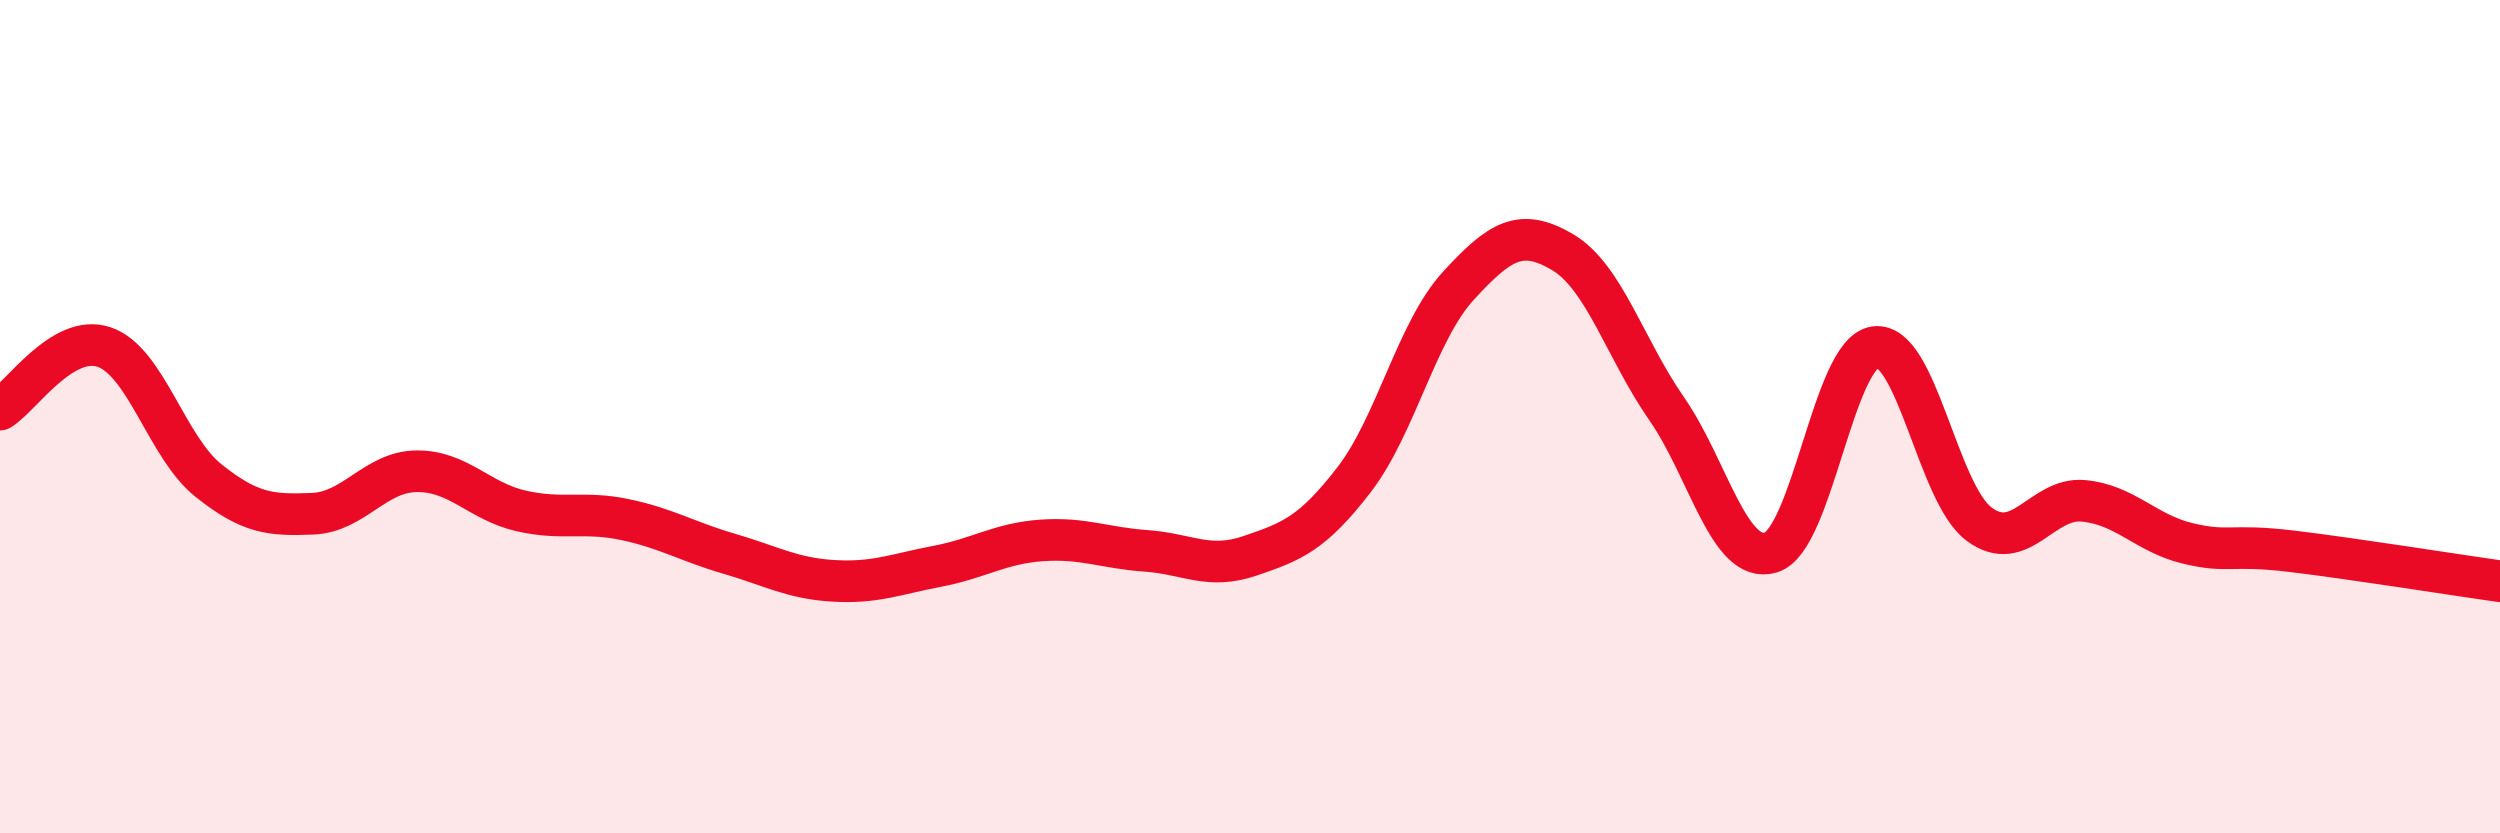
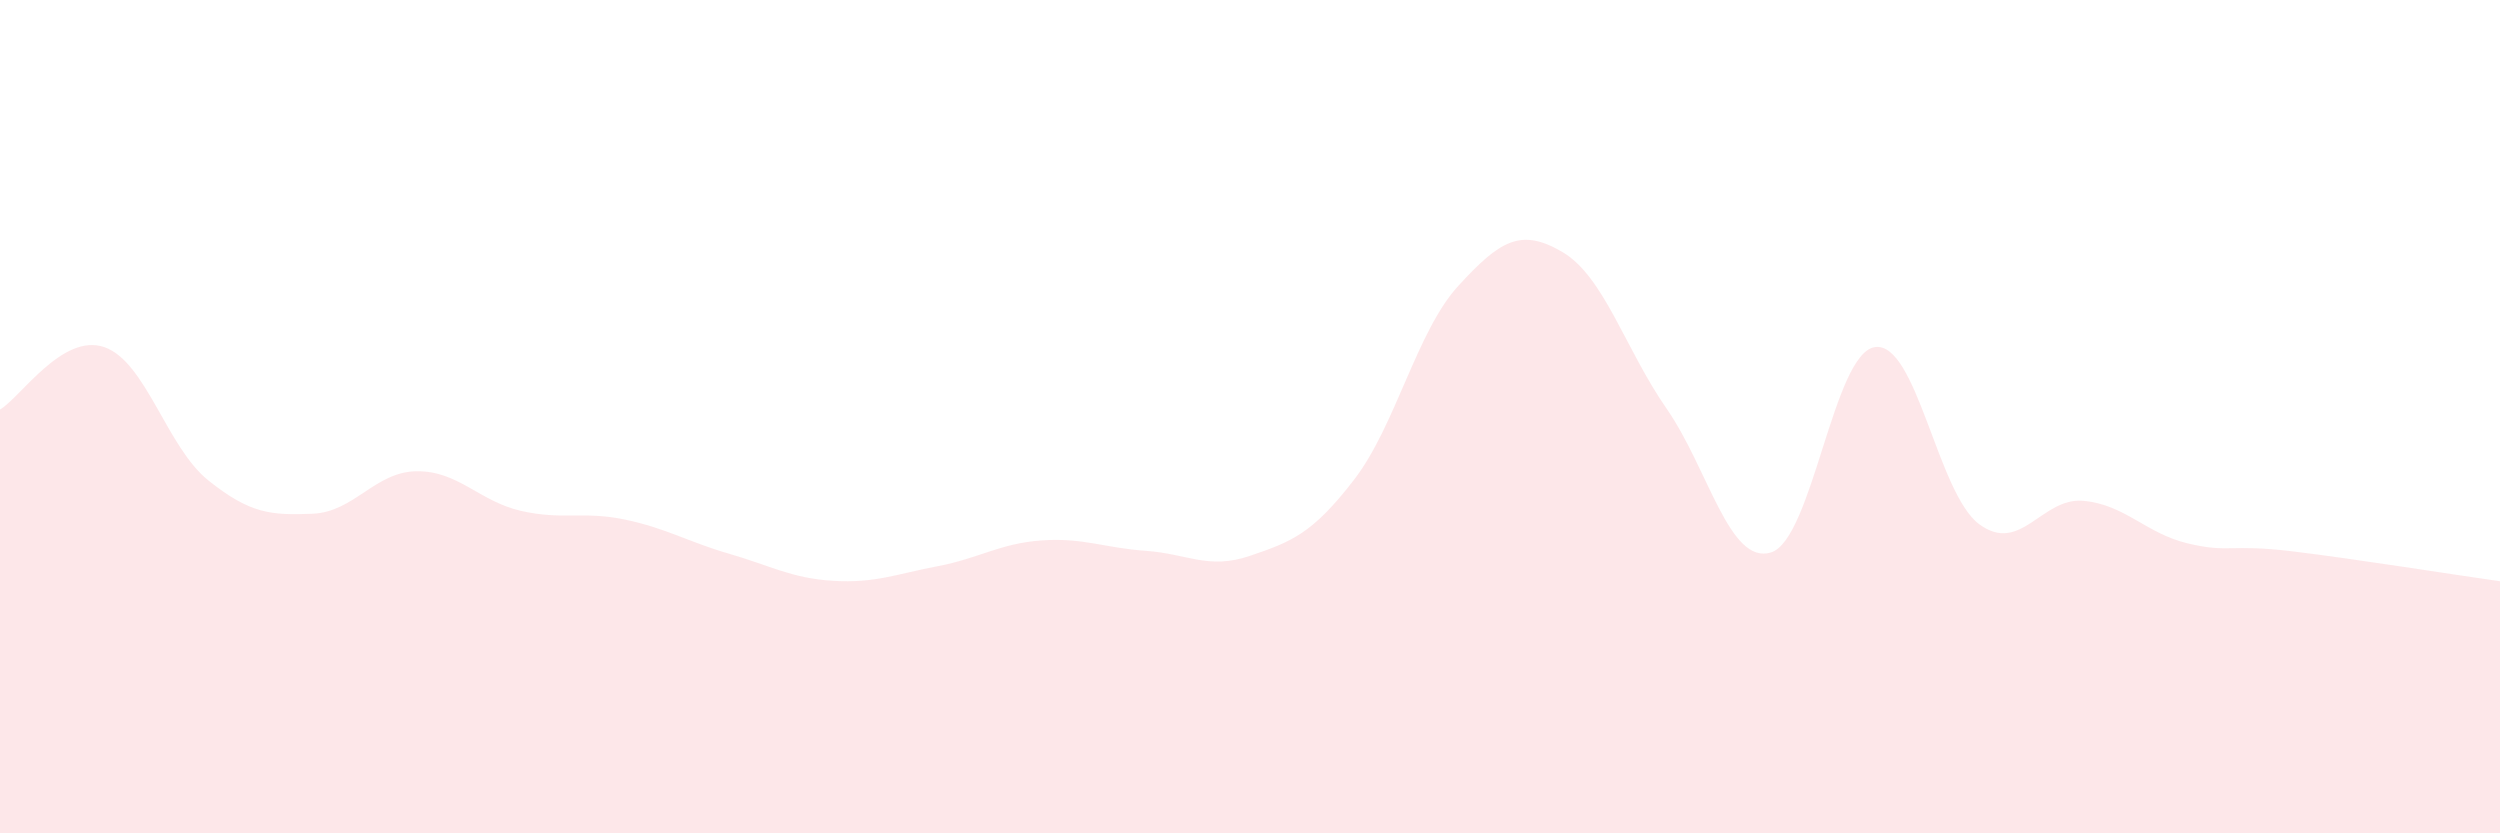
<svg xmlns="http://www.w3.org/2000/svg" width="60" height="20" viewBox="0 0 60 20">
  <path d="M 0,9.83 C 0.5,9.53 1.5,7.99 2.5,8.33 C 3.5,8.67 4,10.73 5,11.53 C 6,12.33 6.5,12.37 7.5,12.33 C 8.5,12.29 9,11.32 10,11.31 C 11,11.3 11.5,12.03 12.5,12.26 C 13.5,12.49 14,12.26 15,12.47 C 16,12.68 16.5,13 17.5,13.29 C 18.5,13.58 19,13.88 20,13.94 C 21,14 21.5,13.78 22.5,13.59 C 23.5,13.4 24,13.04 25,12.97 C 26,12.9 26.5,13.15 27.5,13.22 C 28.5,13.29 29,13.68 30,13.34 C 31,13 31.5,12.81 32.5,11.51 C 33.5,10.21 34,7.95 35,6.86 C 36,5.77 36.5,5.46 37.5,6.05 C 38.5,6.64 39,8.37 40,9.81 C 41,11.25 41.5,13.56 42.5,13.26 C 43.5,12.96 44,8.47 45,8.33 C 46,8.19 46.5,11.84 47.5,12.58 C 48.5,13.32 49,11.93 50,12.02 C 51,12.11 51.5,12.8 52.5,13.04 C 53.5,13.28 53.5,13.05 55,13.23 C 56.5,13.41 59,13.81 60,13.95L60 20L0 20Z" fill="#EB0A25" opacity="0.1" stroke-linecap="round" stroke-linejoin="round" />
-   <path d="M 0,9.83 C 0.5,9.53 1.5,7.99 2.5,8.33 C 3.5,8.67 4,10.73 5,11.53 C 6,12.33 6.5,12.37 7.5,12.33 C 8.5,12.29 9,11.32 10,11.31 C 11,11.3 11.5,12.03 12.5,12.26 C 13.5,12.49 14,12.26 15,12.47 C 16,12.68 16.5,13 17.5,13.29 C 18.5,13.58 19,13.88 20,13.94 C 21,14 21.5,13.78 22.5,13.59 C 23.5,13.4 24,13.04 25,12.97 C 26,12.9 26.5,13.15 27.5,13.22 C 28.5,13.29 29,13.68 30,13.34 C 31,13 31.5,12.81 32.5,11.51 C 33.5,10.21 34,7.95 35,6.86 C 36,5.77 36.5,5.46 37.5,6.05 C 38.5,6.64 39,8.37 40,9.81 C 41,11.25 41.5,13.56 42.5,13.26 C 43.5,12.96 44,8.47 45,8.33 C 46,8.19 46.5,11.84 47.5,12.58 C 48.5,13.32 49,11.93 50,12.02 C 51,12.11 51.5,12.8 52.5,13.04 C 53.5,13.28 53.5,13.05 55,13.23 C 56.5,13.41 59,13.81 60,13.95" stroke="#EB0A25" stroke-width="1" fill="none" stroke-linecap="round" stroke-linejoin="round" />
</svg>